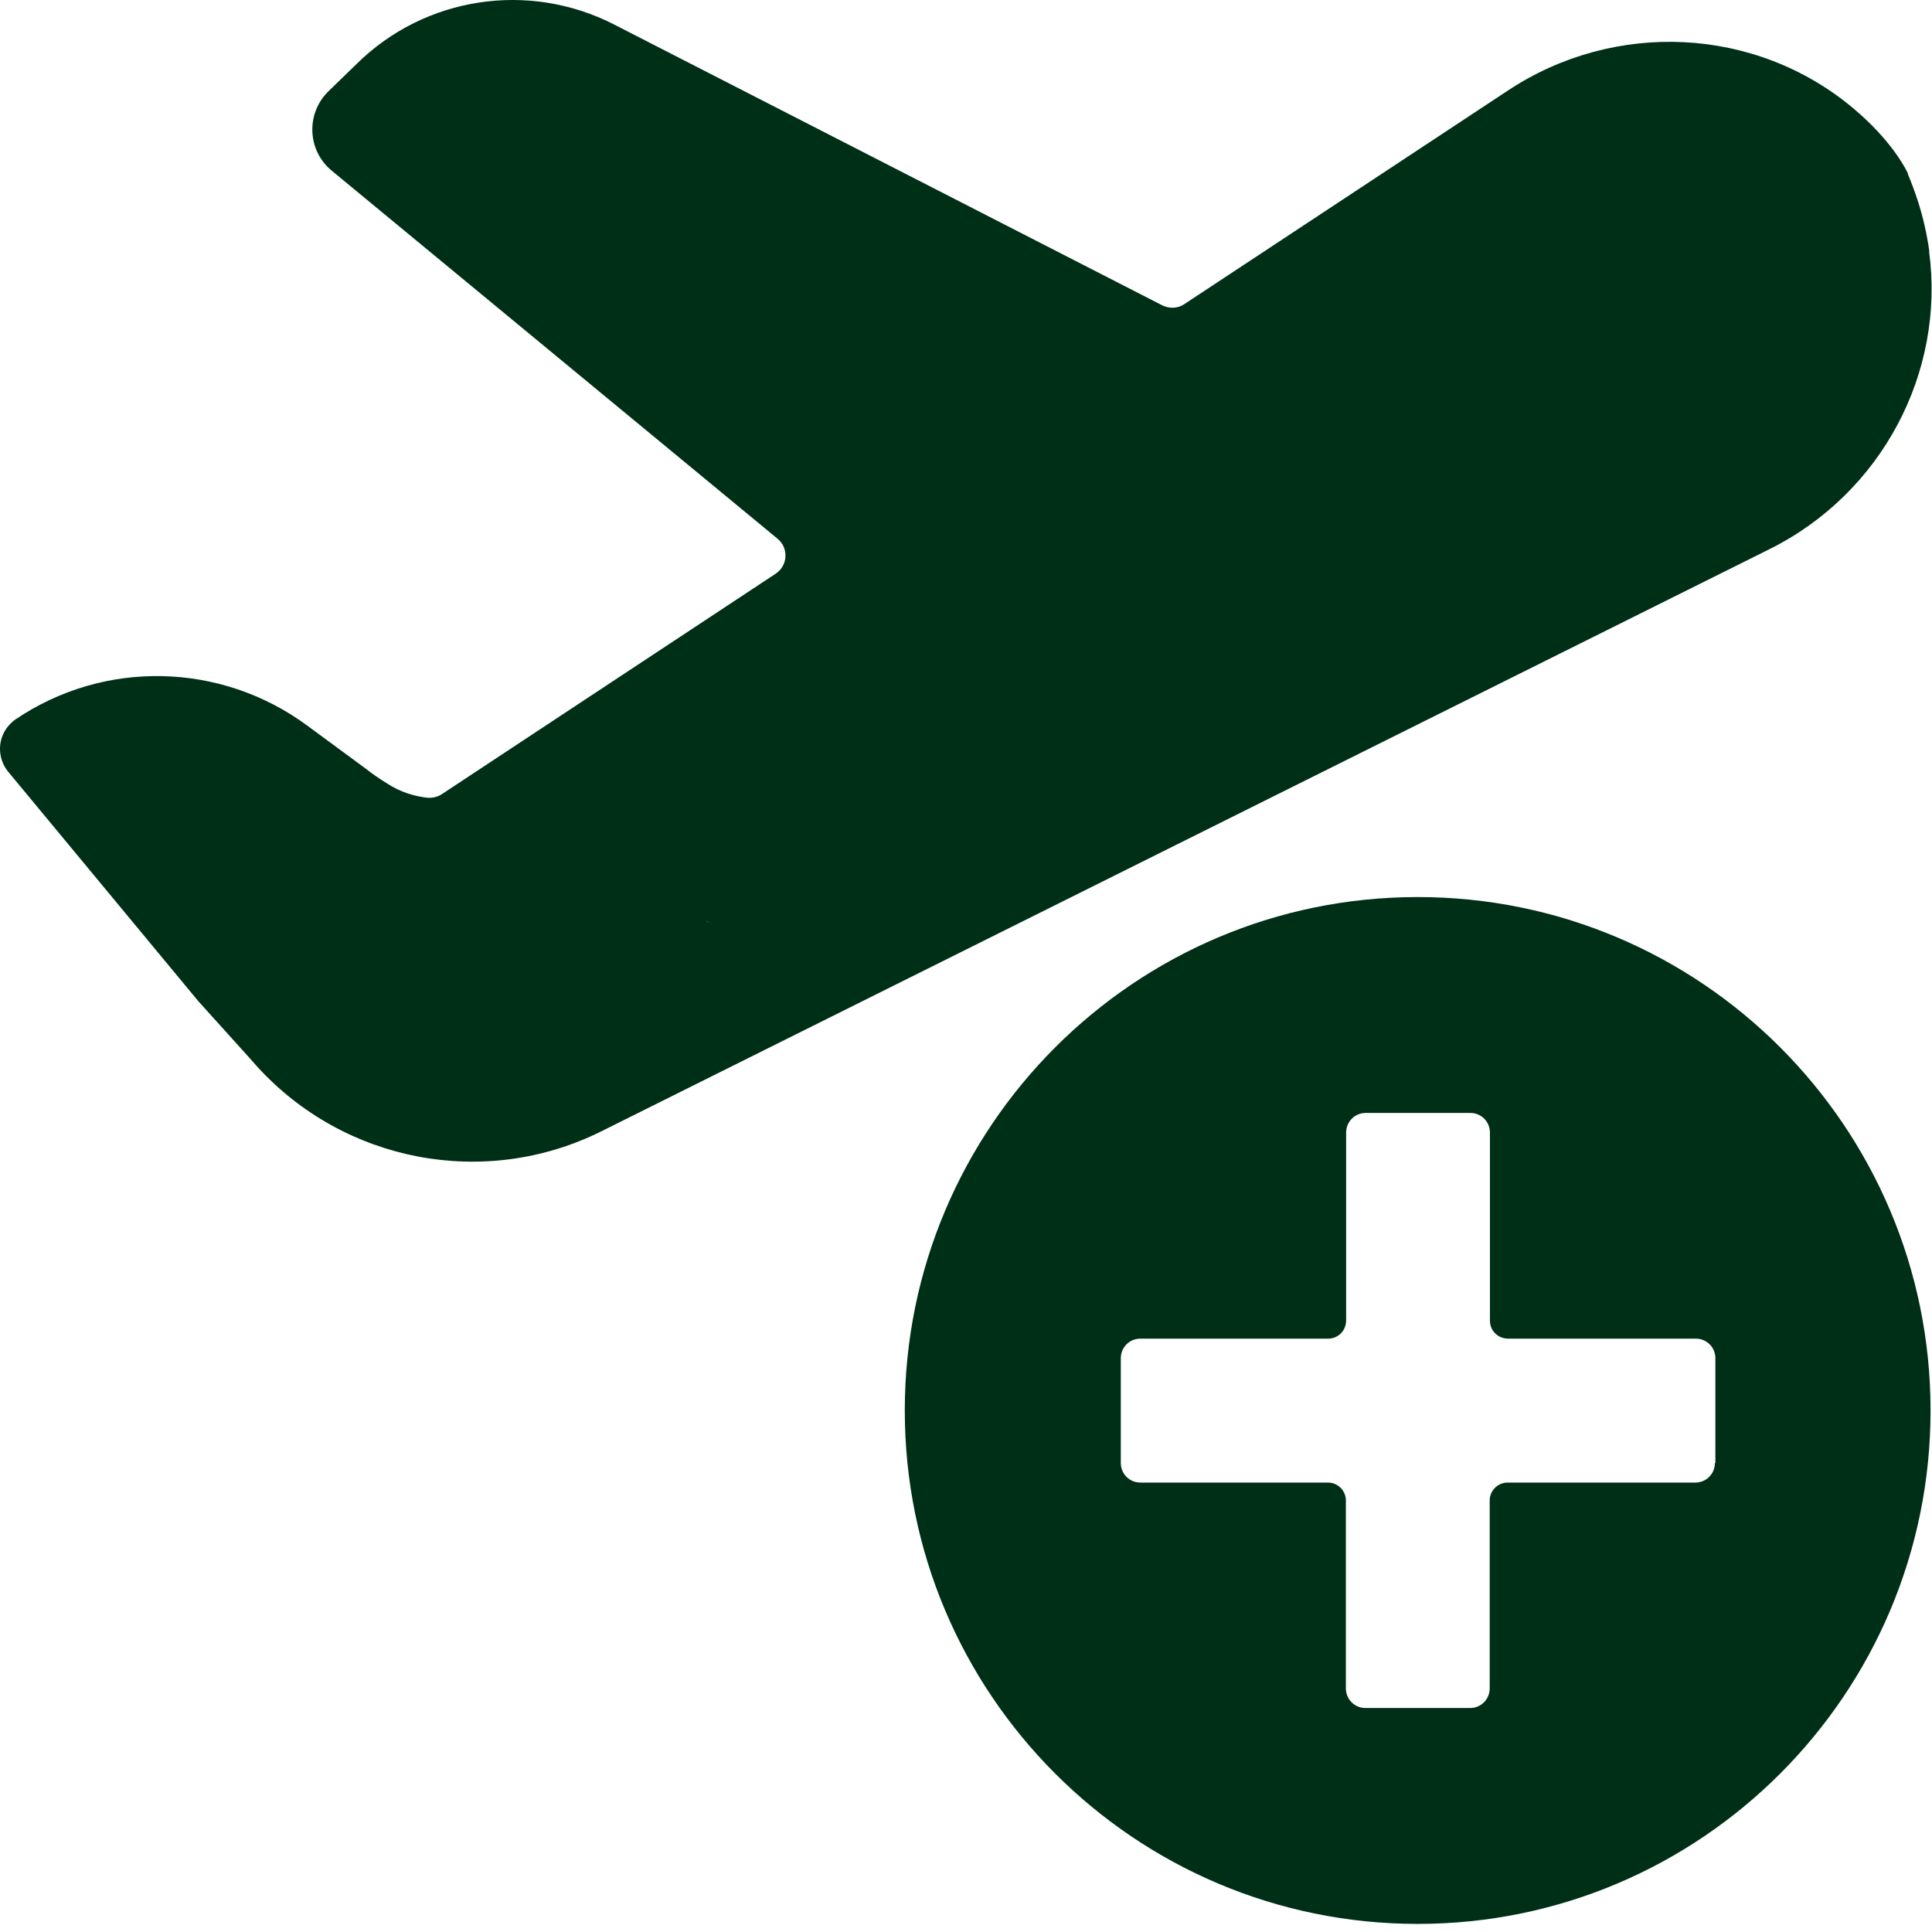
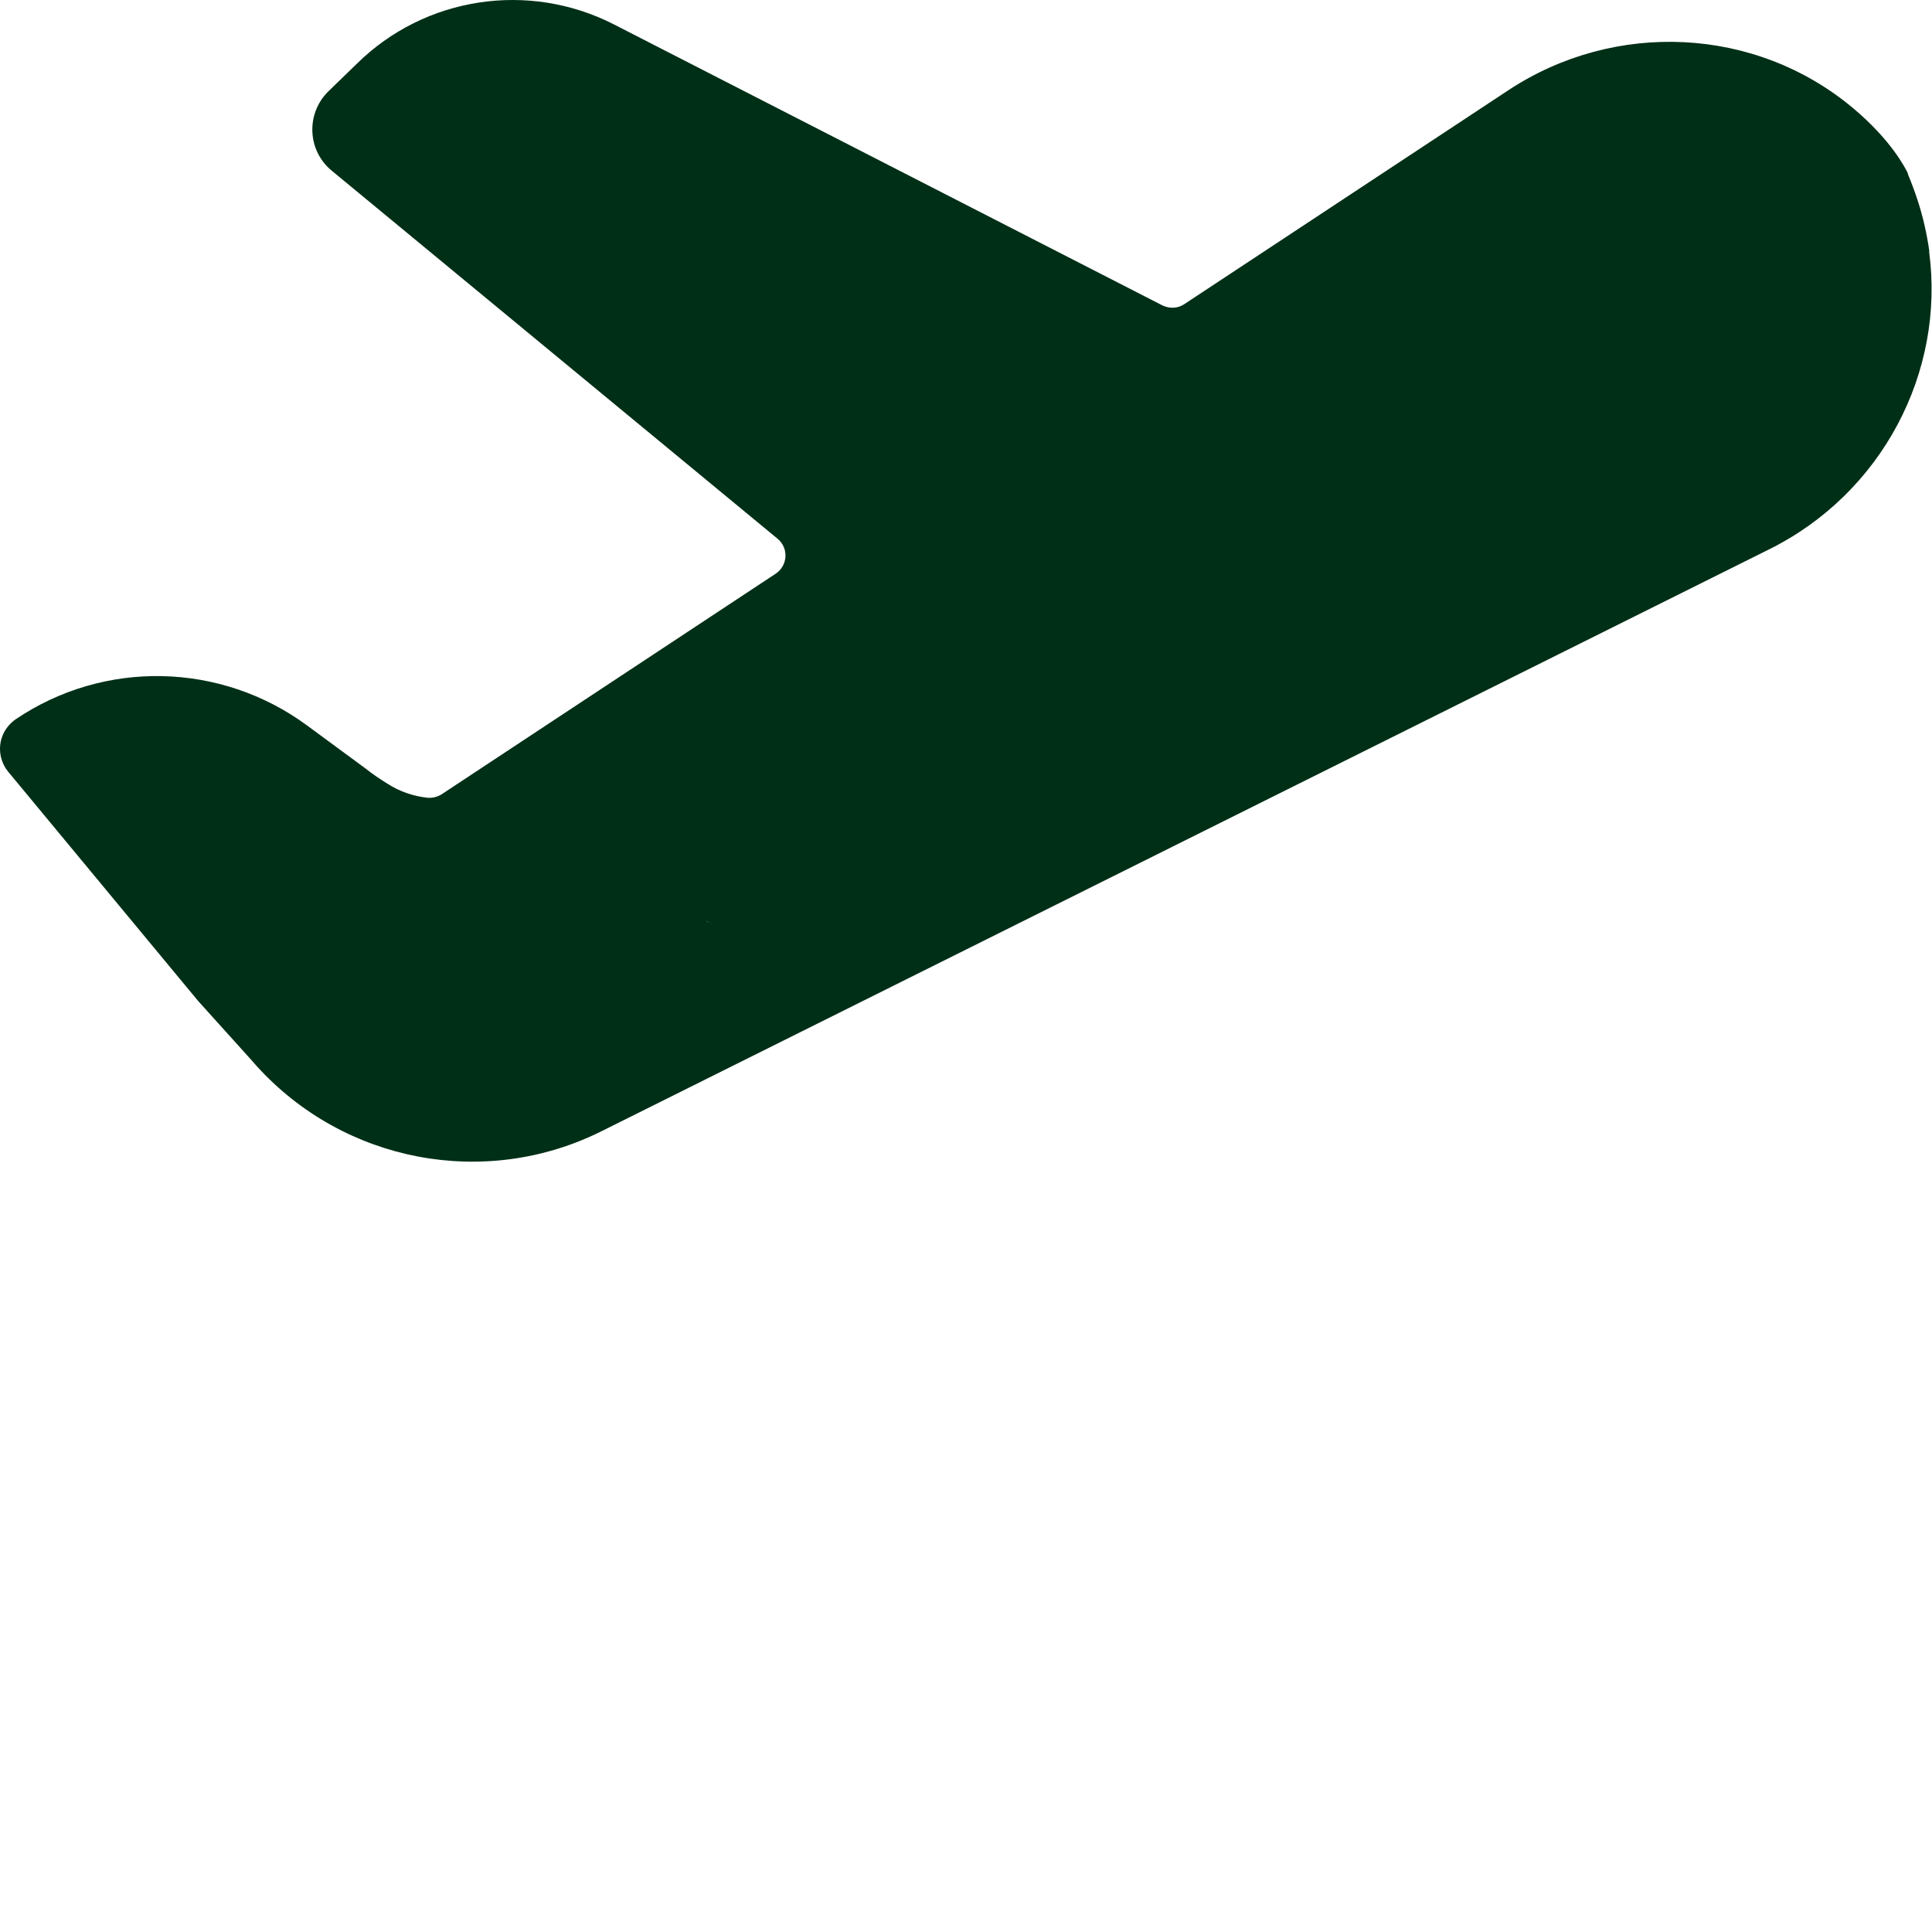
<svg xmlns="http://www.w3.org/2000/svg" width="16" height="16" viewBox="0 0 16 16" fill="none">
  <path d="M15.978 2.081C15.958 1.94 15.926 1.796 15.88 1.656C15.856 1.583 15.83 1.513 15.8 1.441C15.8 1.441 15.8 1.437 15.8 1.435C15.78 1.393 15.662 1.16 15.347 0.896C14.538 0.218 13.373 0.166 12.492 0.747L9.806 2.52C9.754 2.554 9.688 2.558 9.628 2.53L5.084 0.202C4.377 -0.159 3.518 -0.028 2.954 0.529L2.719 0.757C2.531 0.942 2.545 1.249 2.749 1.415L6.44 4.462C6.532 4.538 6.526 4.683 6.424 4.751L3.659 6.577C3.625 6.599 3.584 6.609 3.544 6.607C3.428 6.595 3.312 6.557 3.21 6.491C3.148 6.453 3.086 6.411 3.028 6.365L2.543 6.008C1.83 5.483 0.863 5.46 0.128 5.958C0.044 6.018 0 6.108 0 6.202C0 6.266 0.022 6.335 0.066 6.389L1.642 8.291L2.065 8.76L2.127 8.83C2.852 9.628 4.019 9.849 4.982 9.368L14.654 4.548C15.585 4.085 16.11 3.083 15.976 2.083L15.978 2.081ZM5.845 7.628H5.849L5.895 7.646L5.845 7.628Z" fill="#002F17" />
-   <path d="M11.741 7.429C9.396 7.429 7.493 9.334 7.493 11.681C7.493 14.028 9.396 15.933 11.741 15.933C14.086 15.933 15.988 14.028 15.988 11.681C15.988 9.334 14.086 7.429 11.741 7.429ZM14.202 12.116C14.202 12.206 14.13 12.278 14.04 12.278H12.486C12.403 12.278 12.337 12.345 12.337 12.427V13.982C12.337 14.073 12.265 14.145 12.175 14.145H11.308C11.218 14.145 11.146 14.073 11.146 13.982V12.427C11.146 12.345 11.08 12.278 10.998 12.278H9.444C9.354 12.278 9.282 12.206 9.282 12.116V11.248C9.282 11.158 9.354 11.086 9.444 11.086H11C11.082 11.086 11.148 11.02 11.148 10.935V9.38C11.148 9.289 11.22 9.217 11.31 9.217H12.177C12.267 9.217 12.339 9.289 12.339 9.38V10.937C12.339 11.02 12.405 11.086 12.49 11.086H14.044C14.134 11.086 14.206 11.158 14.206 11.248V12.116H14.202Z" fill="#002F17" />
</svg>